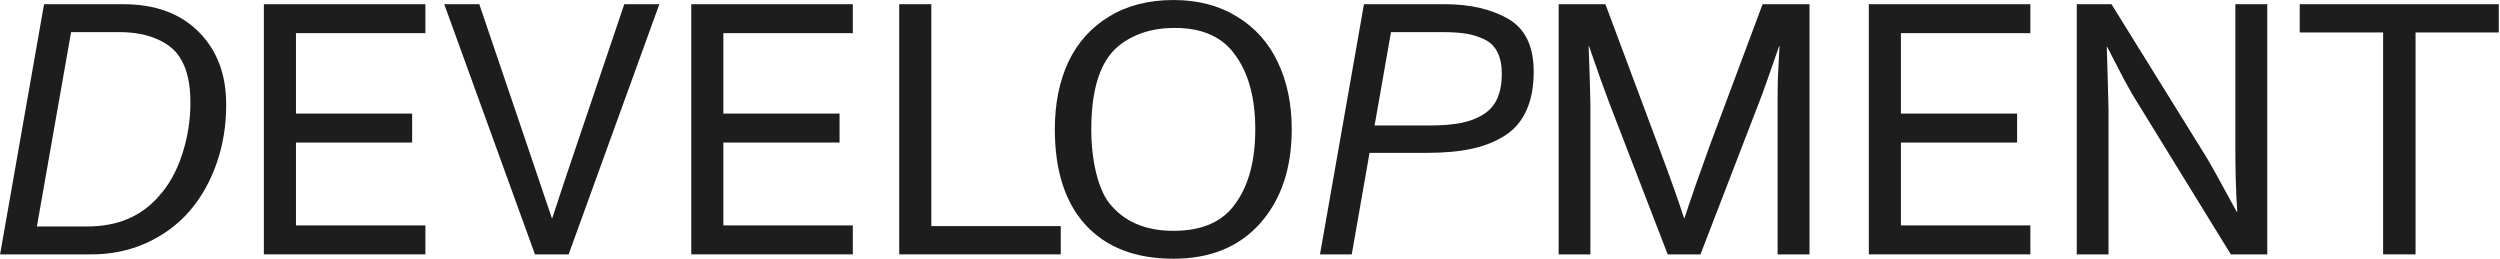
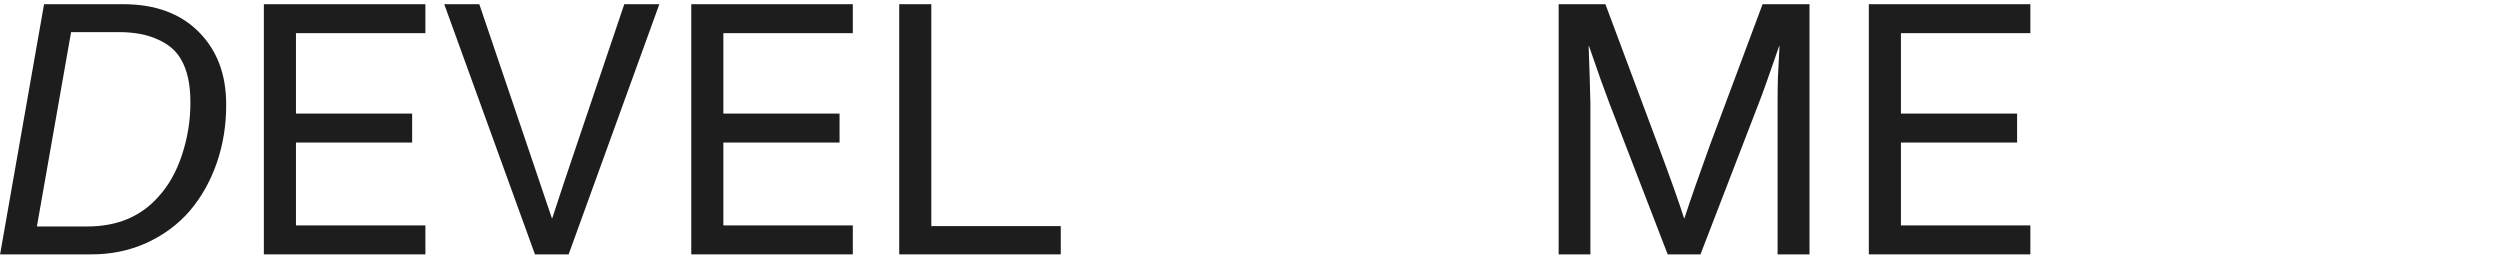
<svg xmlns="http://www.w3.org/2000/svg" width="656" height="68" viewBox="0 0 656 68" fill="none">
  <path d="M59.35 27.378C59.38 32.78 58.556 37.907 56.878 42.759C55.199 47.581 52.834 51.777 49.782 55.347C46.731 58.888 42.931 61.695 38.384 63.77C33.837 65.815 28.893 66.807 23.552 66.746H0.023L11.559 1.103H32.342C40.703 1.103 47.295 3.513 52.117 8.335C56.939 13.157 59.35 19.505 59.35 27.378ZM49.965 26.92C49.965 22.16 49.157 18.406 47.539 15.659C46.288 13.371 44.243 11.601 41.405 10.349C38.598 9.068 35.21 8.427 31.243 8.427H18.654L9.682 59.422H22.912C30.755 59.422 36.965 56.828 41.543 51.64C44.228 48.74 46.303 45.063 47.768 40.608C49.233 36.152 49.965 31.59 49.965 26.92Z" fill="#1D1D1D" />
  <path d="M69.237 1.103H111.626V8.701H77.66V29.804H108.147V37.403H77.66V59.147H111.626V66.746H69.237V1.103Z" fill="#1D1D1D" />
  <path d="M116.57 1.103H125.771L138.543 38.731L144.814 57.27H144.906C146.889 51.197 148.949 45.017 151.085 38.731L163.811 1.103H173.012L149.209 66.746H140.374L116.57 1.103Z" fill="#1D1D1D" />
  <path d="M181.389 1.103H223.778V8.701H189.812V29.804H220.299V37.403H189.812V59.147H223.778V66.746H181.389V1.103Z" fill="#1D1D1D" />
-   <path d="M278.344 59.33V66.746H235.955V1.103H244.378V59.33H278.344Z" fill="#1D1D1D" />
-   <path d="M276.787 33.924C276.787 27.18 277.978 21.275 280.358 16.209C282.769 11.143 286.339 7.176 291.07 4.307C295.8 1.438 301.415 0.004 307.915 0.004C314.324 0.004 319.878 1.453 324.578 4.353C329.308 7.221 332.879 11.204 335.29 16.3C337.731 21.397 338.952 27.271 338.952 33.924C338.952 44.148 336.19 52.372 330.666 58.598C325.142 64.793 317.559 67.89 307.915 67.89C297.997 67.89 290.322 64.945 284.89 59.055C279.488 53.166 276.787 44.788 276.787 33.924ZM324.303 53.242C327.691 48.481 329.384 42.042 329.384 33.924C329.384 25.868 327.691 19.459 324.303 14.698C320.977 9.785 315.636 7.328 308.281 7.328C304.467 7.328 301.095 7.969 298.165 9.251C295.235 10.533 292.946 12.226 291.298 14.332C288.003 18.543 286.355 25.074 286.355 33.924C286.355 38.105 286.782 41.92 287.636 45.368C288.491 48.817 289.62 51.441 291.024 53.242C294.869 58.125 300.5 60.566 307.915 60.566C315.514 60.566 320.977 58.125 324.303 53.242Z" fill="#1D1D1D" />
-   <path d="M402.443 18.818C402.443 22.755 401.818 26.112 400.567 28.889C399.346 31.666 397.5 33.863 395.028 35.481C392.556 37.098 389.657 38.273 386.33 39.005C383.034 39.738 379.143 40.104 374.657 40.104H359.368L354.699 66.746H346.367L357.903 1.103H379.189C385.75 1.103 391.274 2.384 395.76 4.948C400.216 7.511 402.443 12.135 402.443 18.818ZM394.066 19.322C394.066 17.063 393.685 15.186 392.922 13.691C392.19 12.196 391.06 11.082 389.535 10.349C388.039 9.617 386.437 9.113 384.728 8.839C383.019 8.564 380.913 8.427 378.411 8.427H364.998L360.695 32.917H375.344C378.426 32.917 381.066 32.703 383.263 32.276C385.491 31.849 387.429 31.132 389.077 30.125C390.755 29.118 392.006 27.729 392.83 25.959C393.654 24.159 394.066 21.946 394.066 19.322Z" fill="#1D1D1D" />
+   <path d="M278.344 59.33V66.746H235.955V1.103H244.378V59.33Z" fill="#1D1D1D" />
  <path d="M408.99 1.103H421.258L435.128 38.227C438.241 46.528 440.499 52.876 441.903 57.27H441.994C443.642 52.235 445.855 45.887 448.632 38.227L462.502 1.103H474.816V66.746H466.439V27.104C466.439 24.448 466.469 22.16 466.53 20.237L466.942 12.089H466.851C464.226 19.718 462.441 24.723 461.495 27.104L446.206 66.746H437.6L422.31 27.104C420.998 23.686 419.213 18.681 416.955 12.089H416.863L417.138 20.237C417.26 24.082 417.321 26.371 417.321 27.104V66.746H408.99V1.103Z" fill="#1D1D1D" />
  <path d="M490.38 1.103H532.769V8.701H498.803V29.804H529.29V37.403H498.803V59.147H532.769V66.746H490.38V1.103Z" fill="#1D1D1D" />
-   <path d="M544.945 1.103H554.055L578.682 40.791C579.72 42.439 582.467 47.367 586.922 55.576H587.06C587.029 55.058 586.953 53.791 586.831 51.777C586.739 49.732 586.678 48.039 586.648 46.696C586.587 44.315 586.556 41.721 586.556 38.914V1.103H594.933V66.746H585.366L560.967 27.104C560.174 25.913 558.922 23.747 557.213 20.603L552.91 12.272H552.819L553.094 21.565C553.216 25.959 553.277 28.431 553.277 28.98V66.746H544.945V1.103Z" fill="#1D1D1D" />
-   <path d="M625.329 8.518H603.448V1.103H655.678V8.518H633.843V66.746H625.329V8.518Z" fill="#1D1D1D" />
</svg>